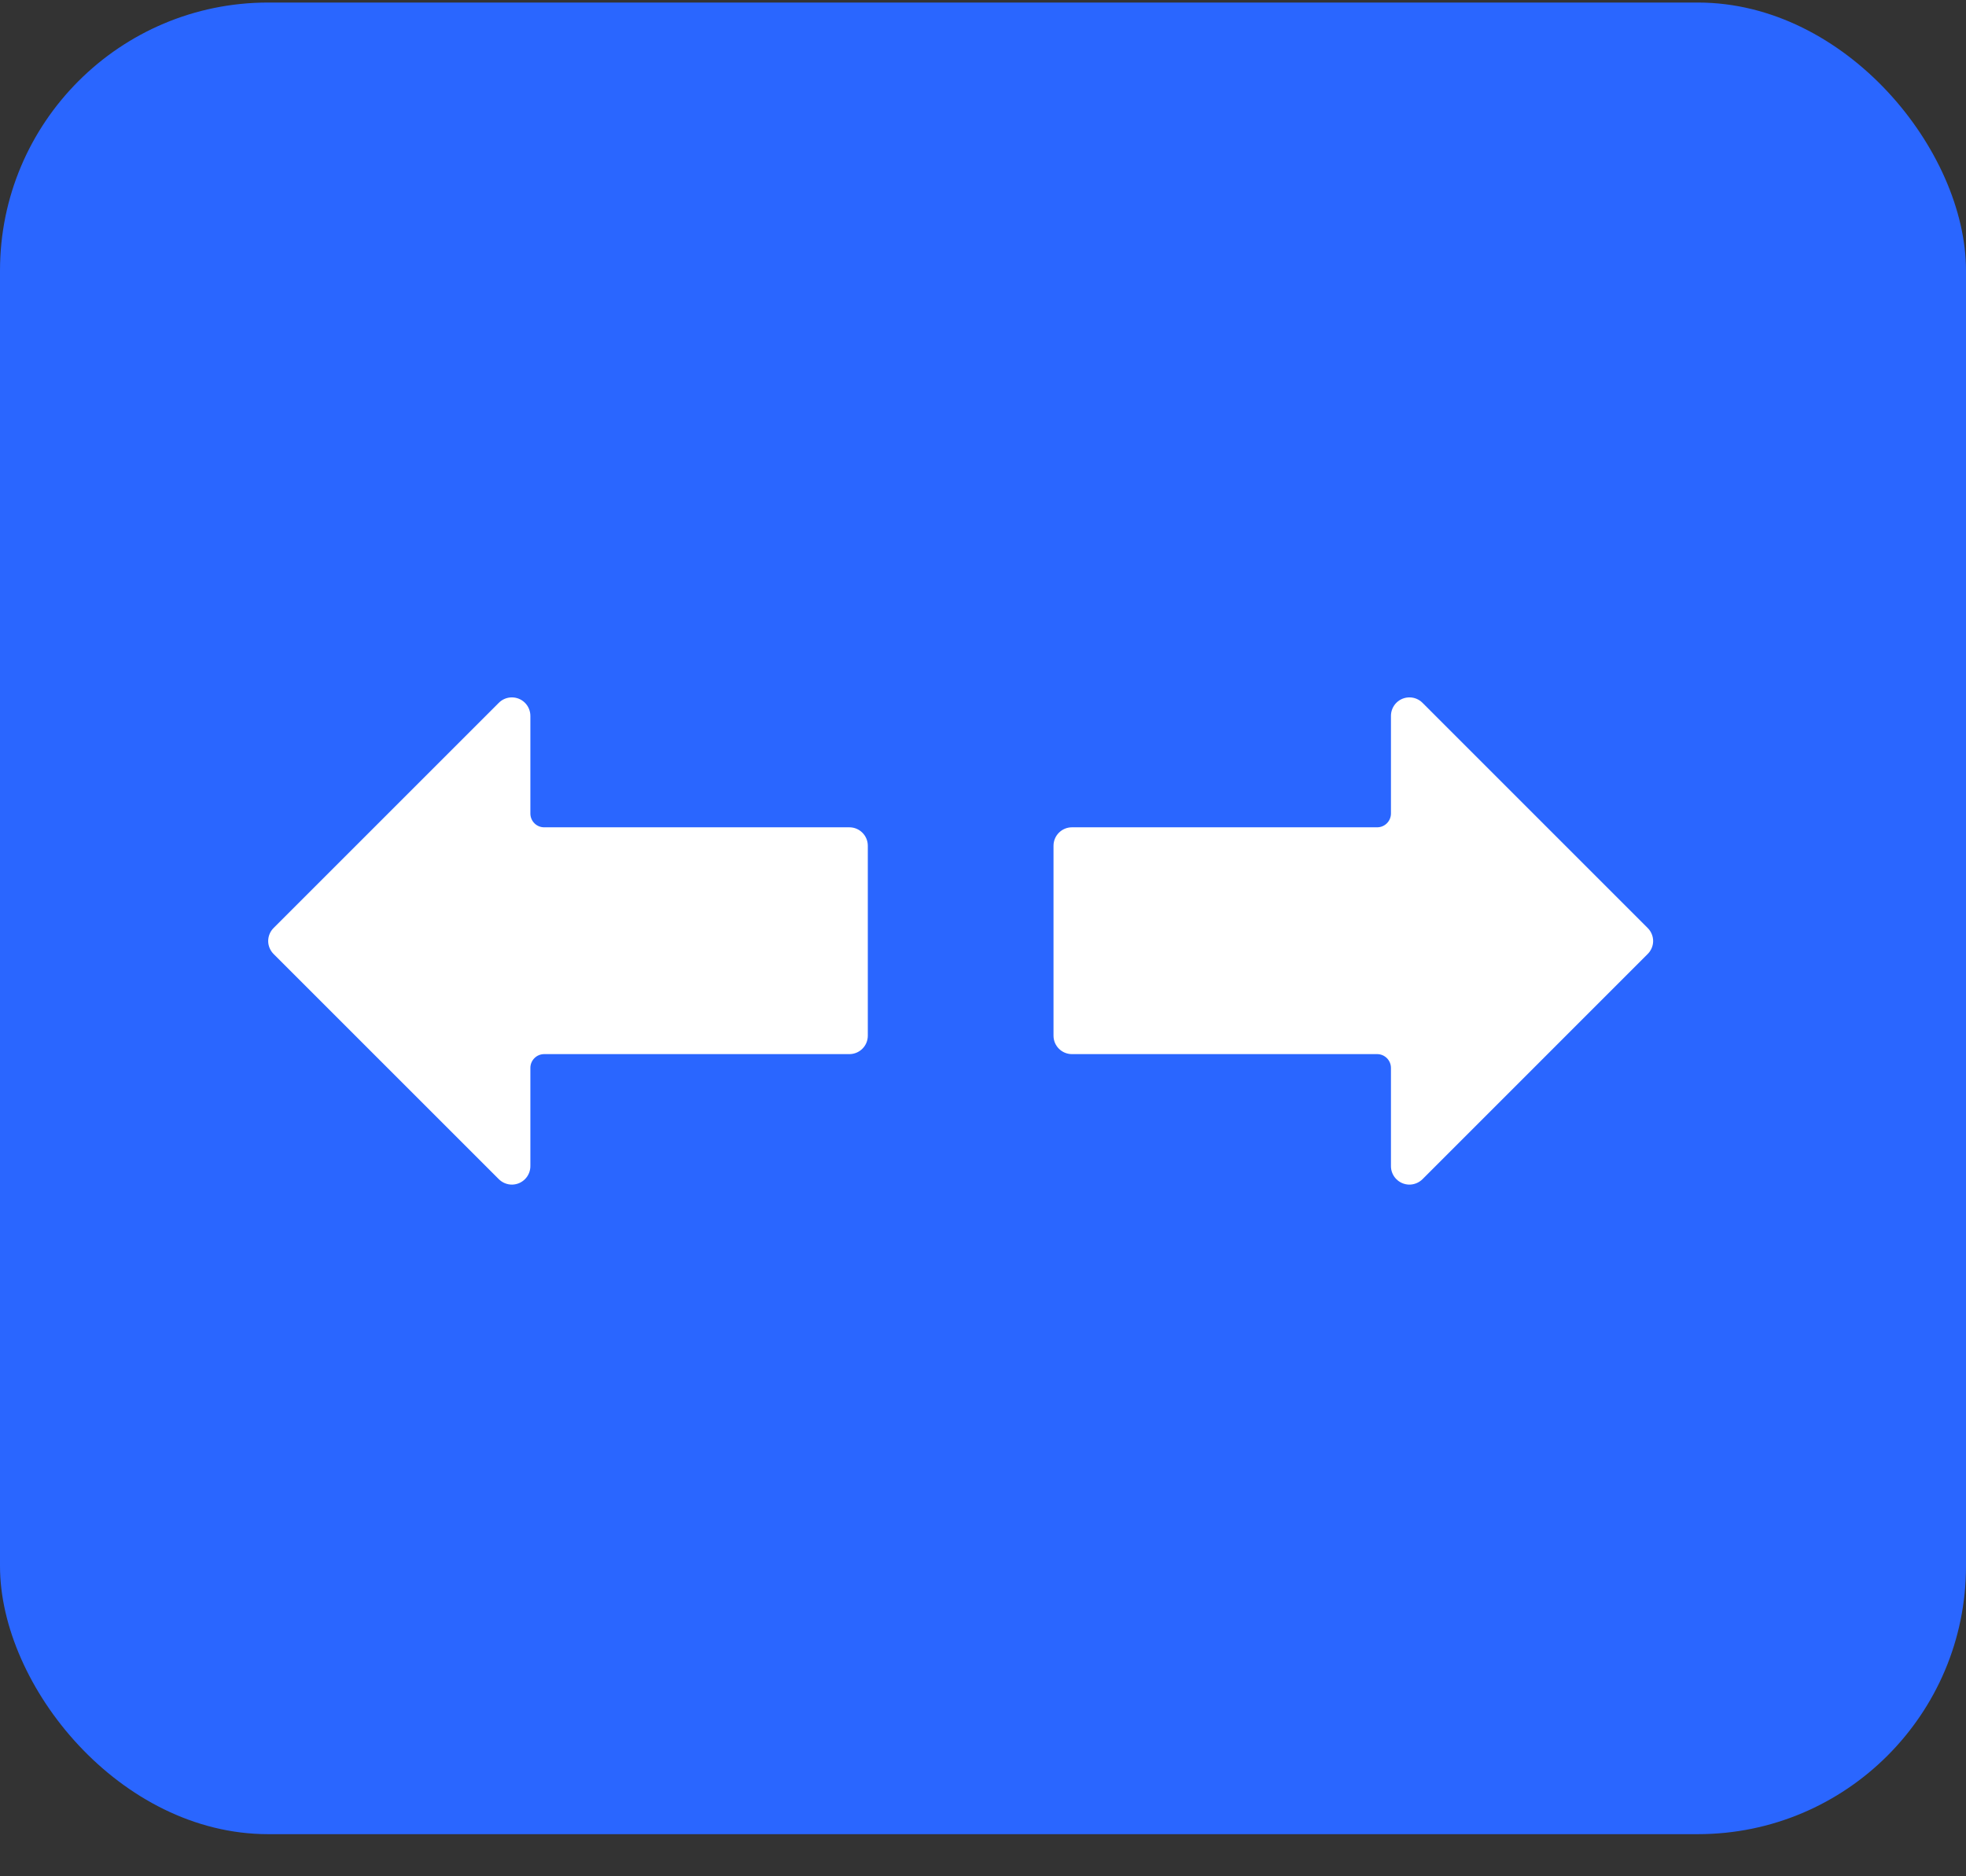
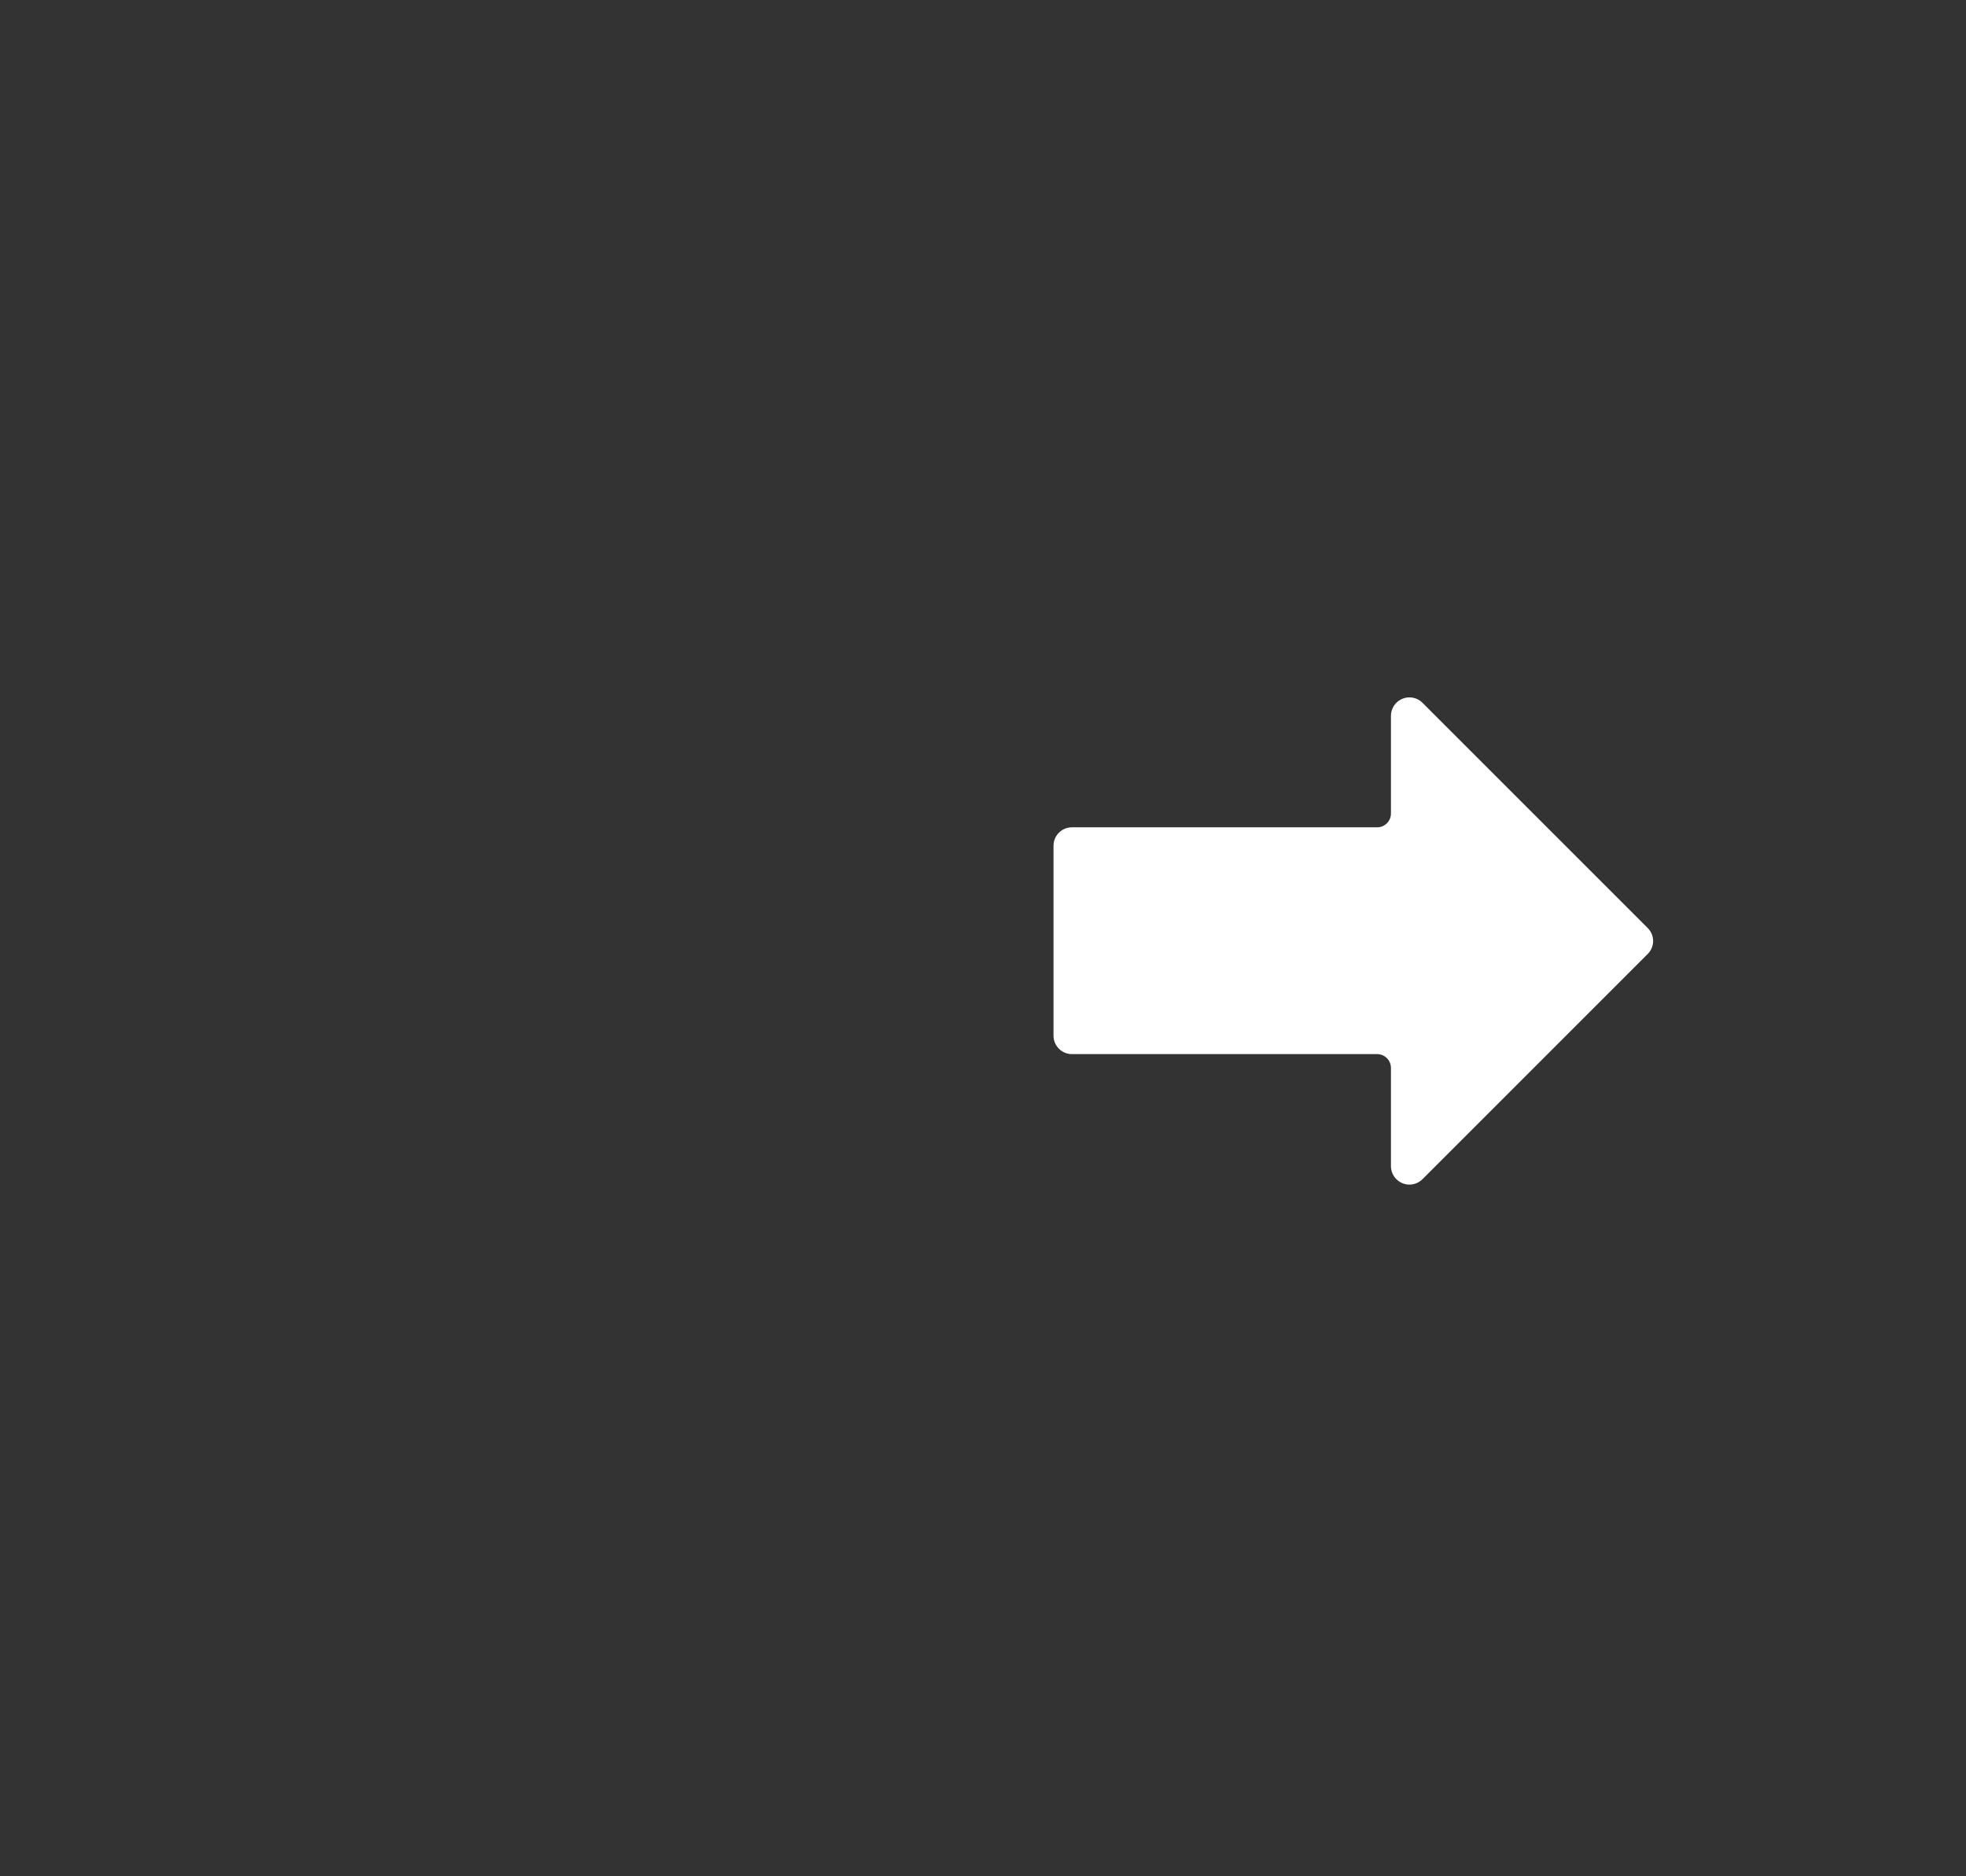
<svg xmlns="http://www.w3.org/2000/svg" width="44" height="42" viewBox="0 0 44 42" fill="none">
  <rect x="0" y="0" width="44" height="42" fill="#333333" stroke="none" />
-   <rect y="0.057" width="44" height="41" rx="6" fill="#2A66FF" />
-   <path d="M11.745 15.728C11.825 15.806 11.87 15.914 11.87 16.026L11.87 18.21C11.87 18.381 12.008 18.519 12.178 18.519L19.009 18.519C19.237 18.519 19.422 18.704 19.422 18.932L19.422 23.183C19.422 23.412 19.237 23.596 19.009 23.596L12.178 23.596C12.008 23.596 11.87 23.735 11.87 23.905L11.87 26.095C11.874 26.324 11.693 26.512 11.464 26.517C11.35 26.519 11.24 26.473 11.16 26.392L6.125 21.357C6.048 21.28 6.003 21.176 6.002 21.067C6.002 20.956 6.046 20.849 6.125 20.771L11.16 15.736C11.319 15.572 11.581 15.569 11.745 15.728Z" fill="white" />
  <path d="M31.255 15.728C31.175 15.806 31.13 15.914 31.13 16.026L31.13 18.21C31.13 18.381 30.992 18.519 30.822 18.519L23.991 18.519C23.763 18.519 23.578 18.704 23.578 18.932L23.578 23.183C23.578 23.412 23.763 23.596 23.991 23.596L30.822 23.596C30.992 23.596 31.13 23.735 31.13 23.905L31.13 26.095C31.126 26.324 31.308 26.512 31.536 26.517C31.65 26.519 31.76 26.473 31.84 26.392L36.874 21.357C36.952 21.28 36.997 21.176 36.998 21.067C36.998 20.956 36.954 20.849 36.874 20.771L31.84 15.736C31.68 15.572 31.419 15.569 31.255 15.728Z" fill="white" />
</svg>